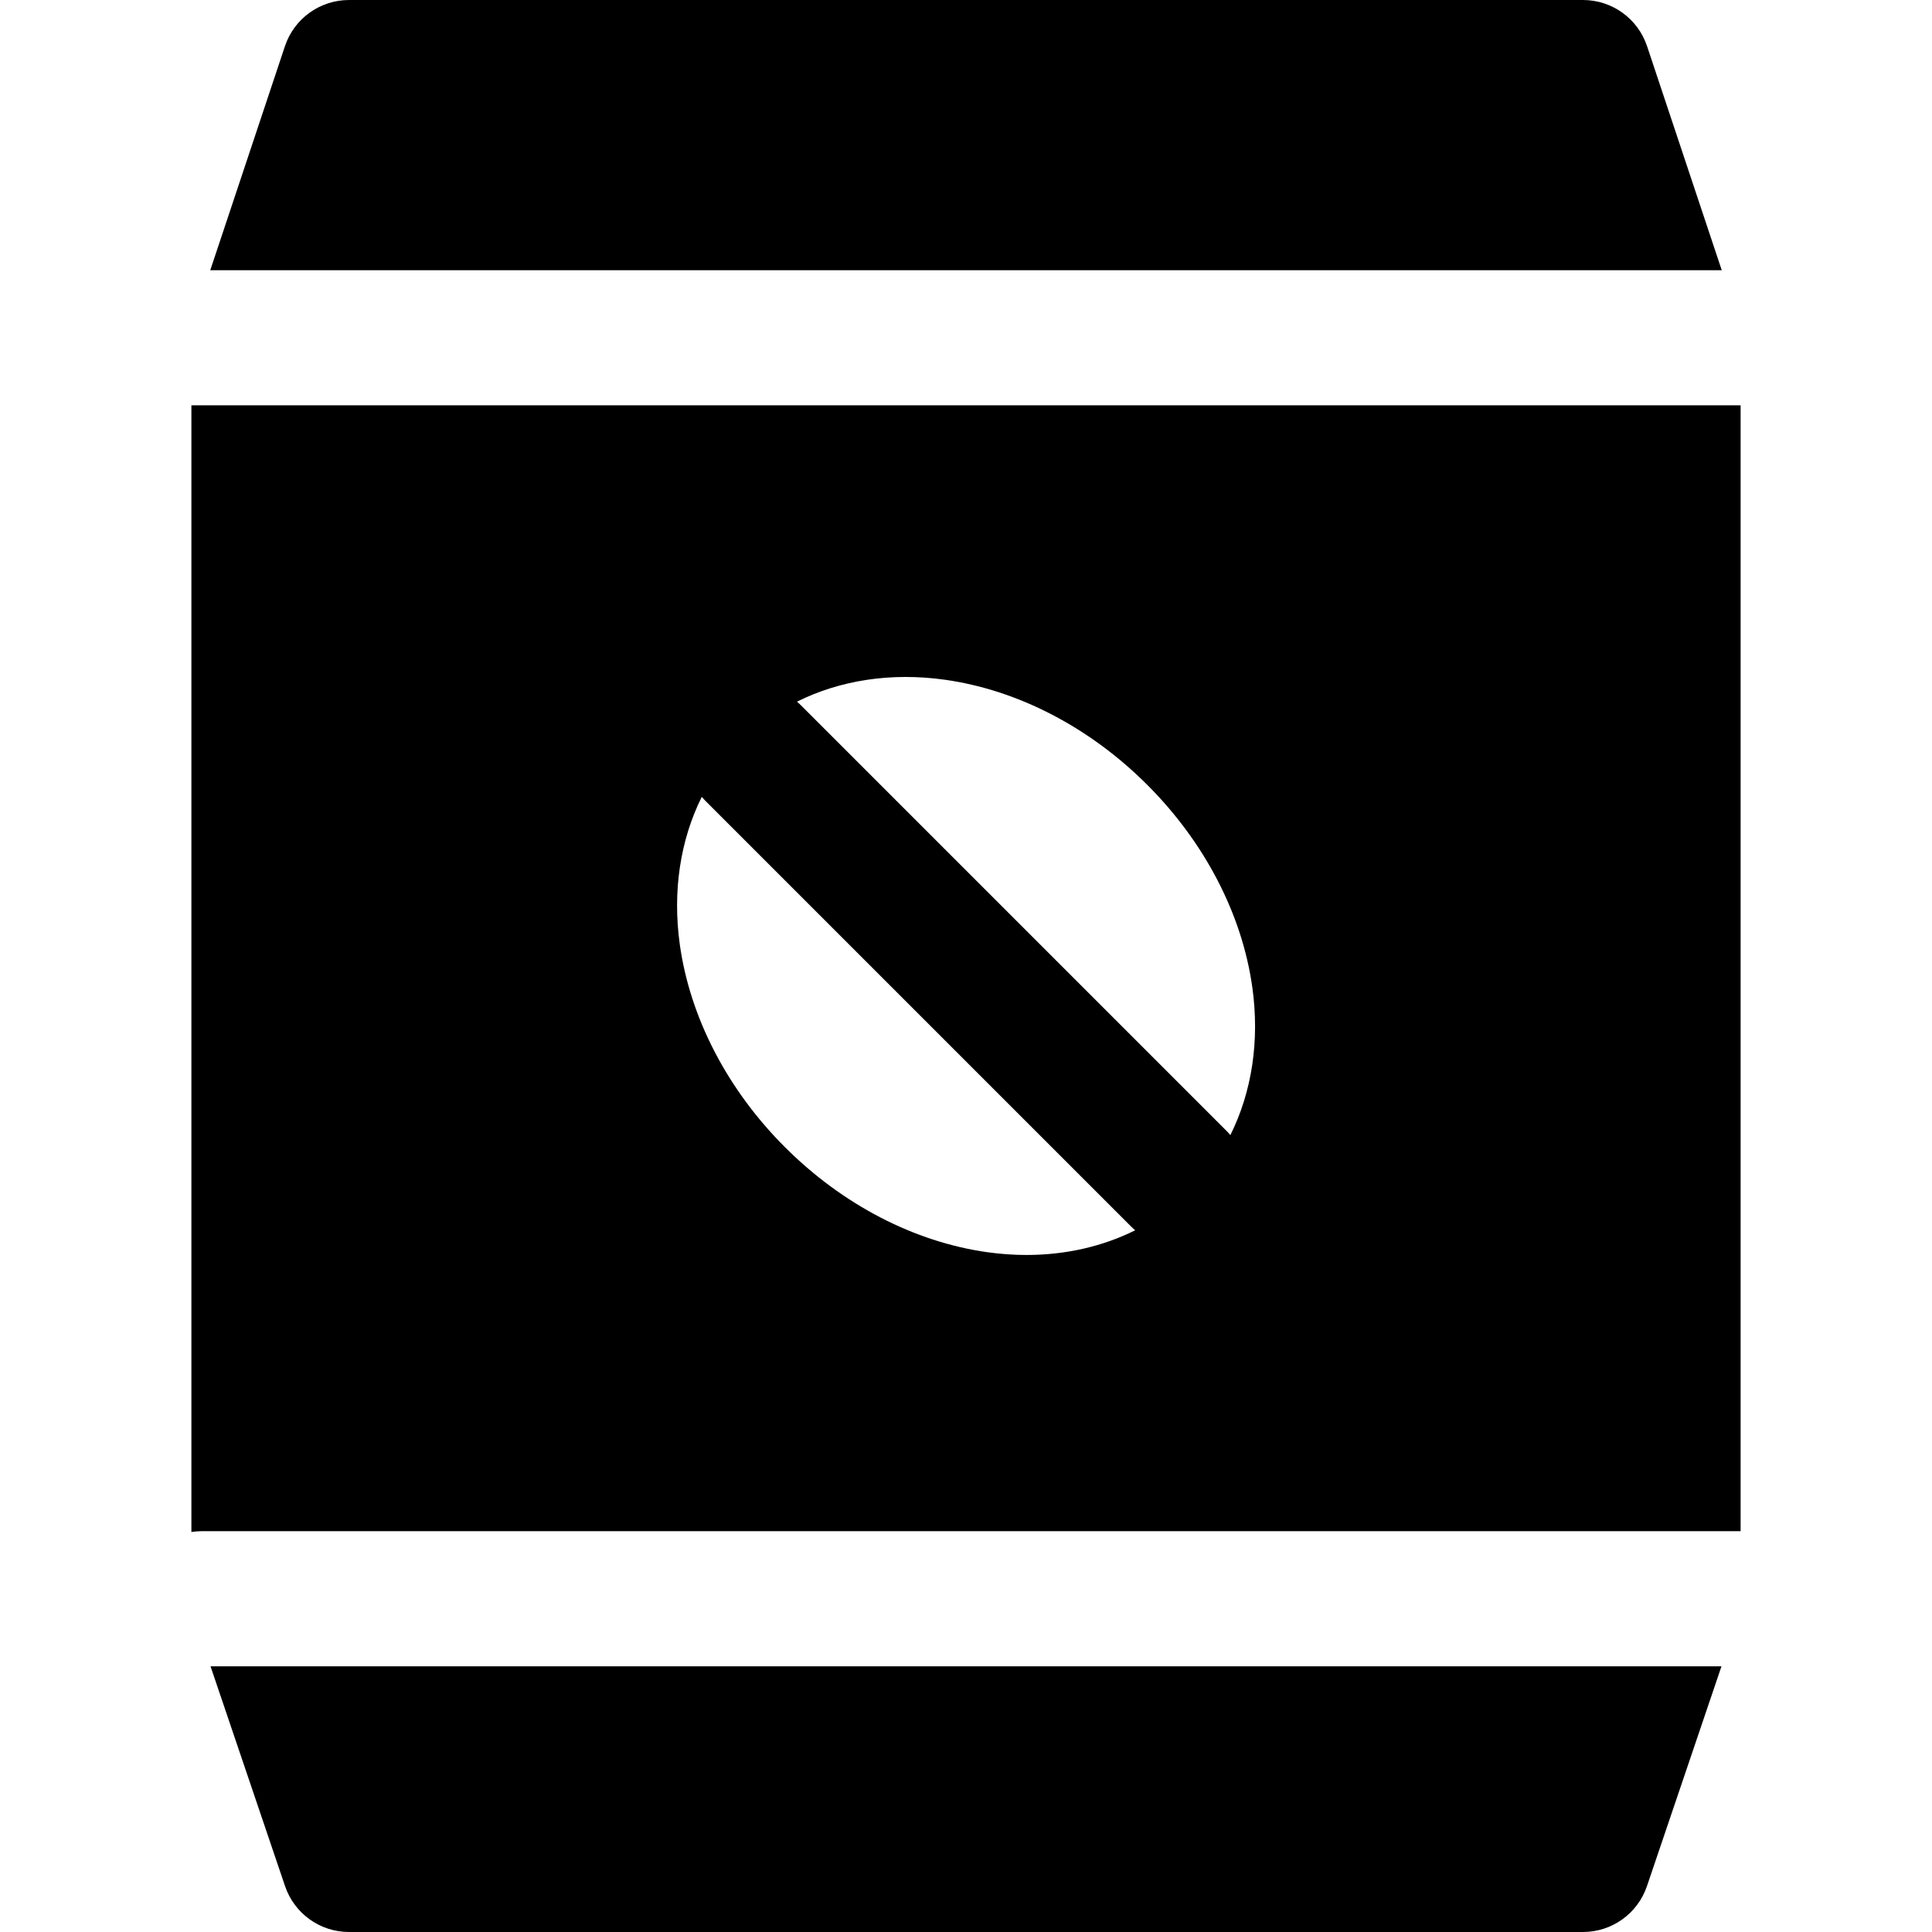
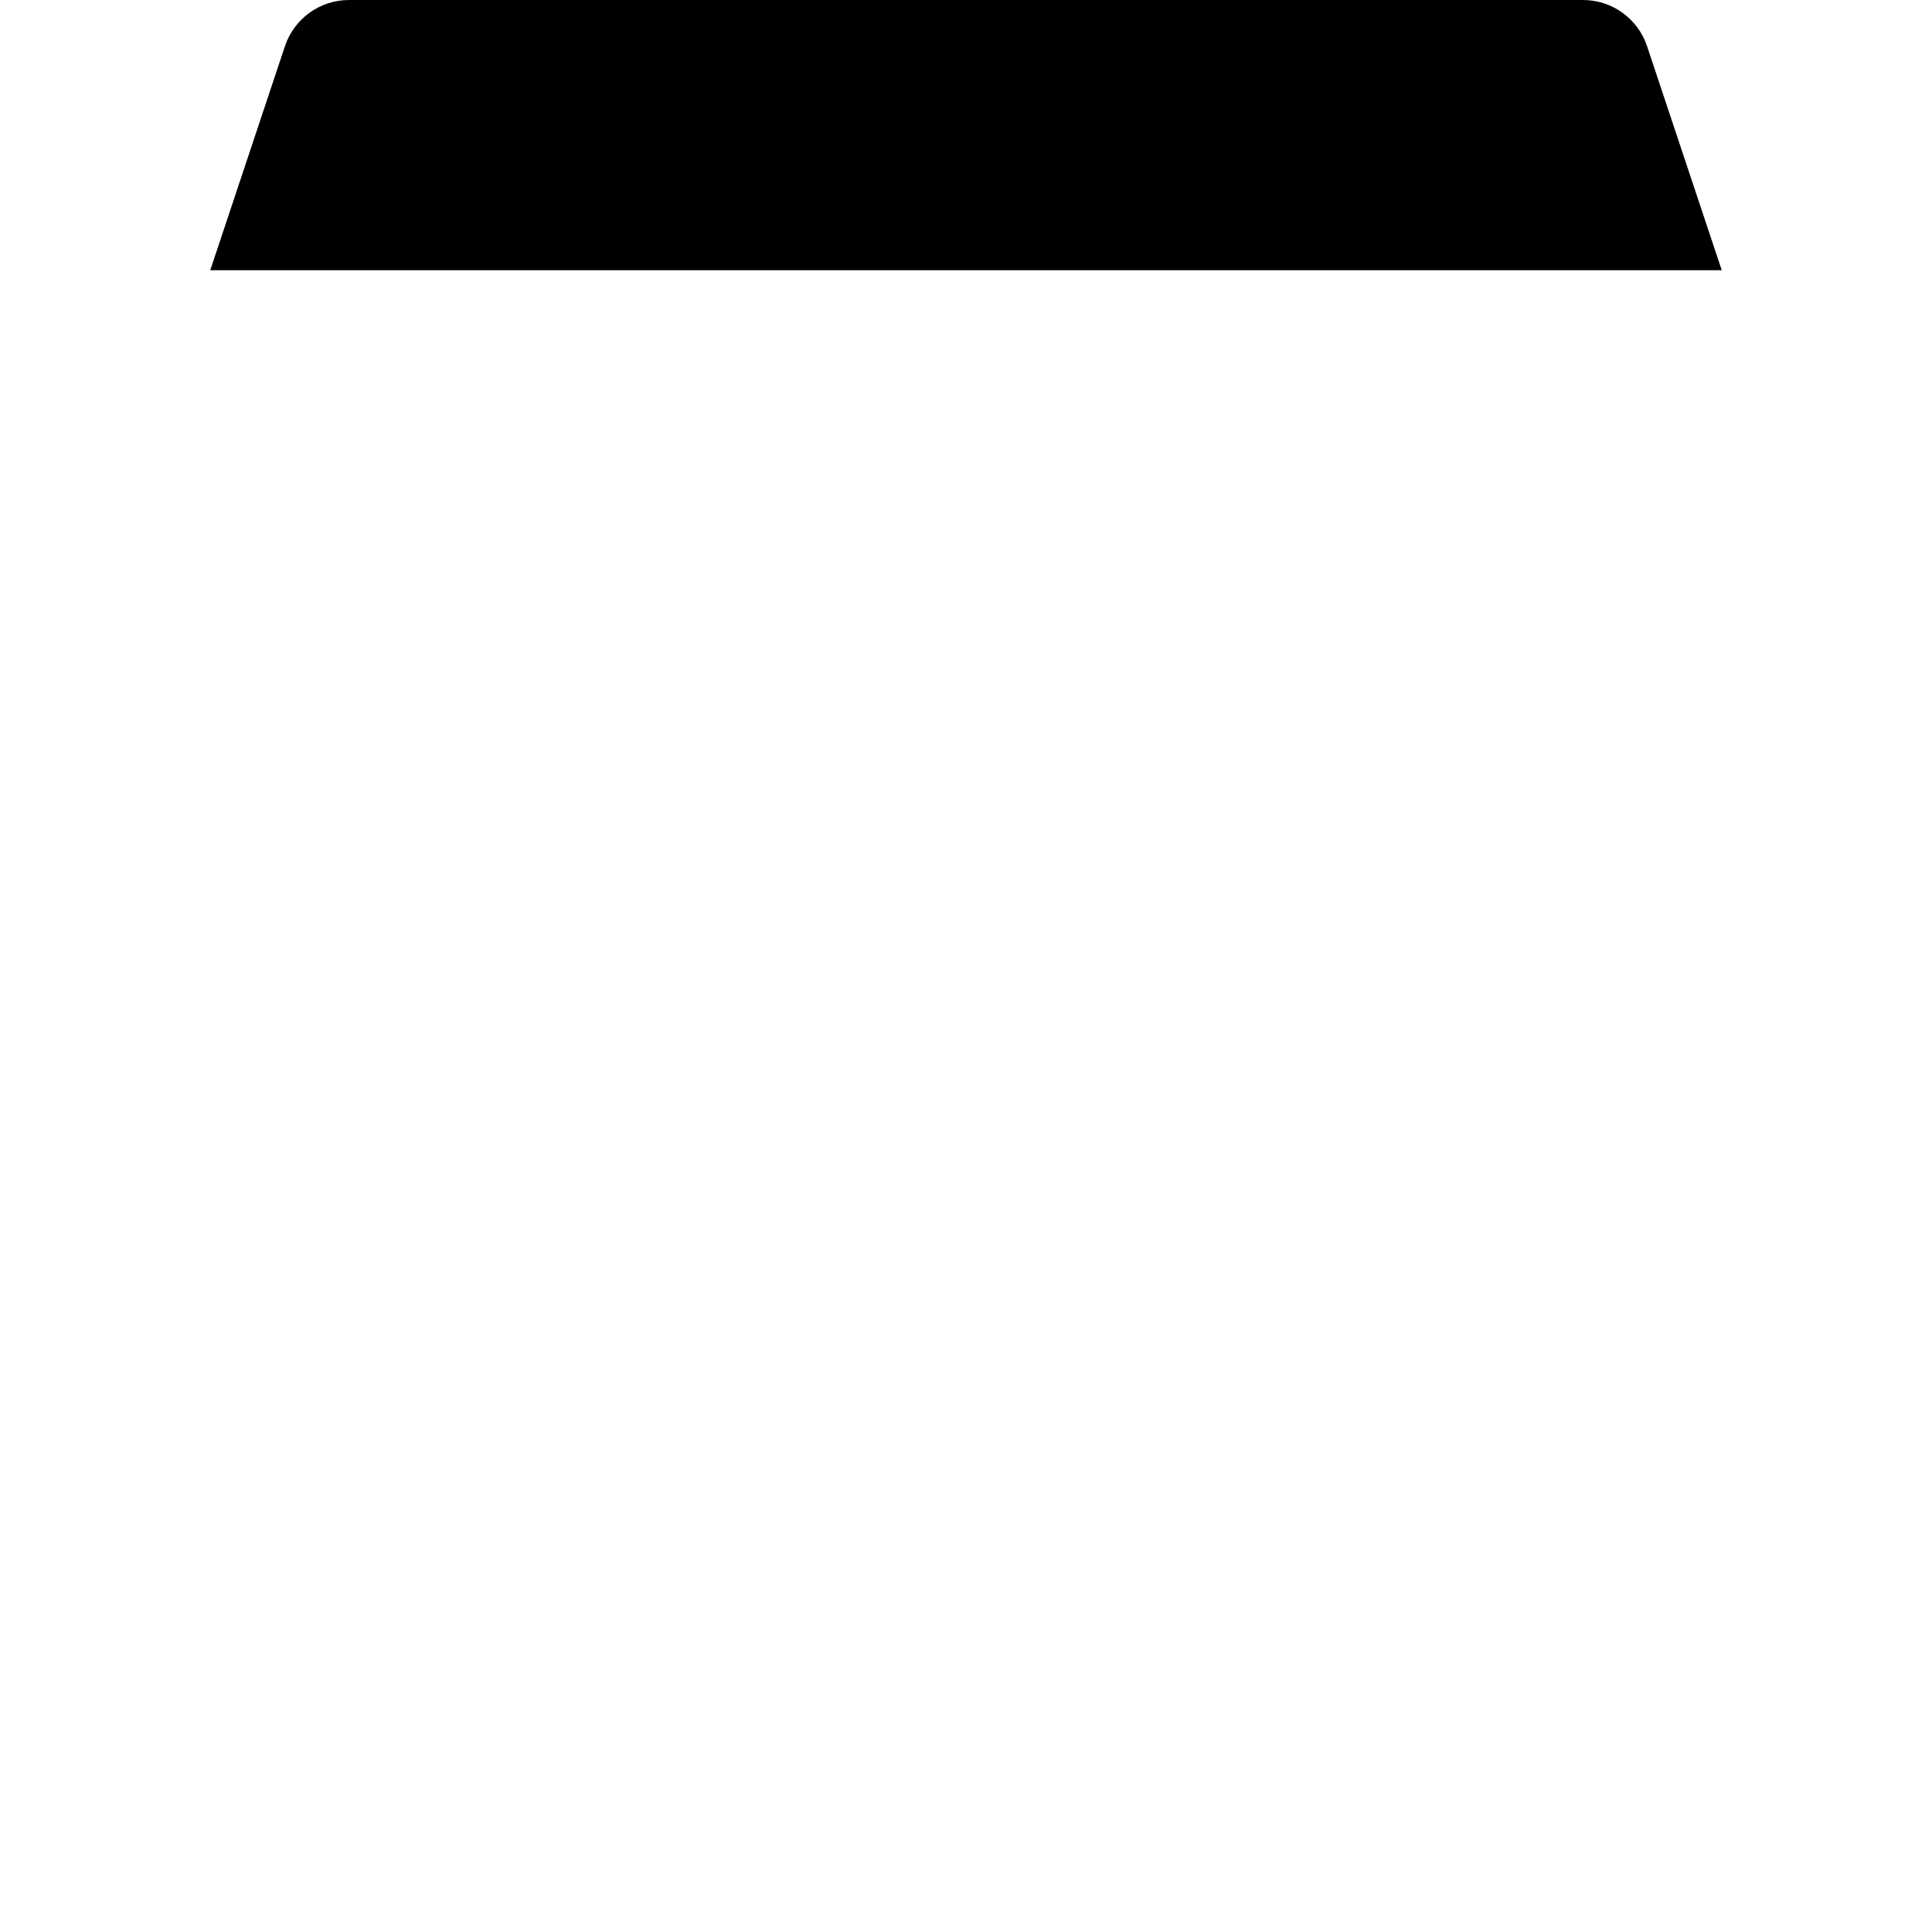
<svg xmlns="http://www.w3.org/2000/svg" version="1.1" id="Layer_1" x="0px" y="0px" viewBox="0 0 512 512" style="enable-background:new 0 0 512 512;" xml:space="preserve">
  <g>
    <g>
-       <path d="M50.723,107.413V405.99c0.85-0.124,1.711-0.209,2.596-0.209h407.959V107.413H50.723z M272.031,332.58    c-3.403,0-6.861-0.241-10.358-0.73c-19.356-2.71-38.414-12.601-53.664-27.85c-15.249-15.249-25.139-34.308-27.85-53.663    c-1.98-14.165,0.125-27.735,5.818-39.16c0.273,0.314,0.543,0.631,0.841,0.931l113.045,113.045    c0.314,0.314,0.646,0.597,0.975,0.882C292.233,330.324,282.412,332.58,272.031,332.58z M326.06,300.809    c-0.285-0.329-0.567-0.661-0.88-0.974L212.136,186.791c-0.3-0.3-0.617-0.569-0.932-0.843c11.423-5.694,24.993-7.799,39.16-5.815    c19.357,2.71,38.414,12.601,53.663,27.85c15.25,15.249,25.141,34.308,27.85,53.663    C333.861,275.813,331.754,289.384,326.06,300.809z" />
-     </g>
+       </g>
  </g>
  <g>
    <g>
      <path d="M436.489,12.24C434.052,4.93,427.211,0,419.506,0H92.494c-7.706,0-14.546,4.93-16.983,12.24l-19.79,59.368h400.558    L436.489,12.24z" />
    </g>
  </g>
  <g>
    <g>
-       <path d="M55.79,441.585l19.75,58.259C78.003,507.112,84.822,512,92.494,512h327.012c7.673,0,14.492-4.888,16.954-12.156    l19.75-58.259H55.79z" />
-     </g>
+       </g>
  </g>
  <g>
</g>
  <g>
</g>
  <g>
</g>
  <g>
</g>
  <g>
</g>
  <g>
</g>
  <g>
</g>
  <g>
</g>
  <g>
</g>
  <g>
</g>
  <g>
</g>
  <g>
</g>
  <g>
</g>
  <g>
</g>
  <g>
</g>
</svg>